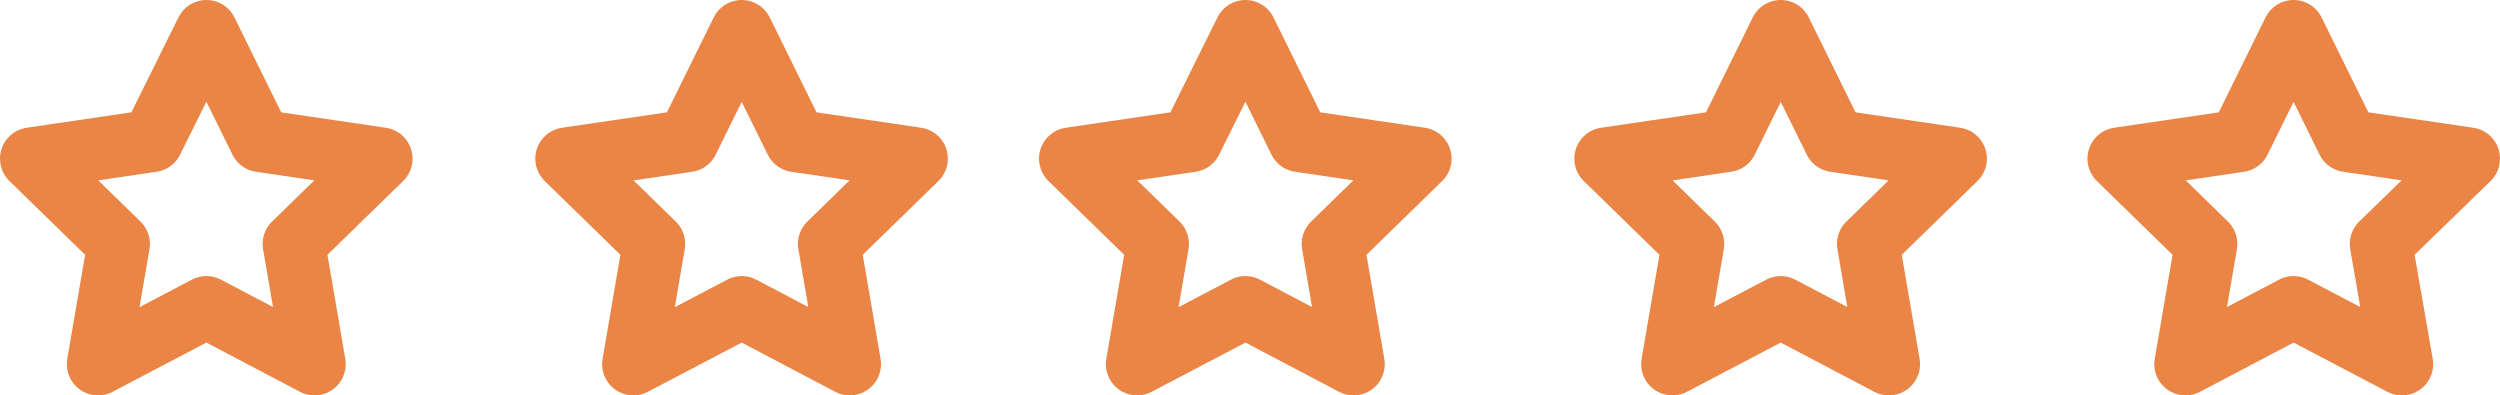
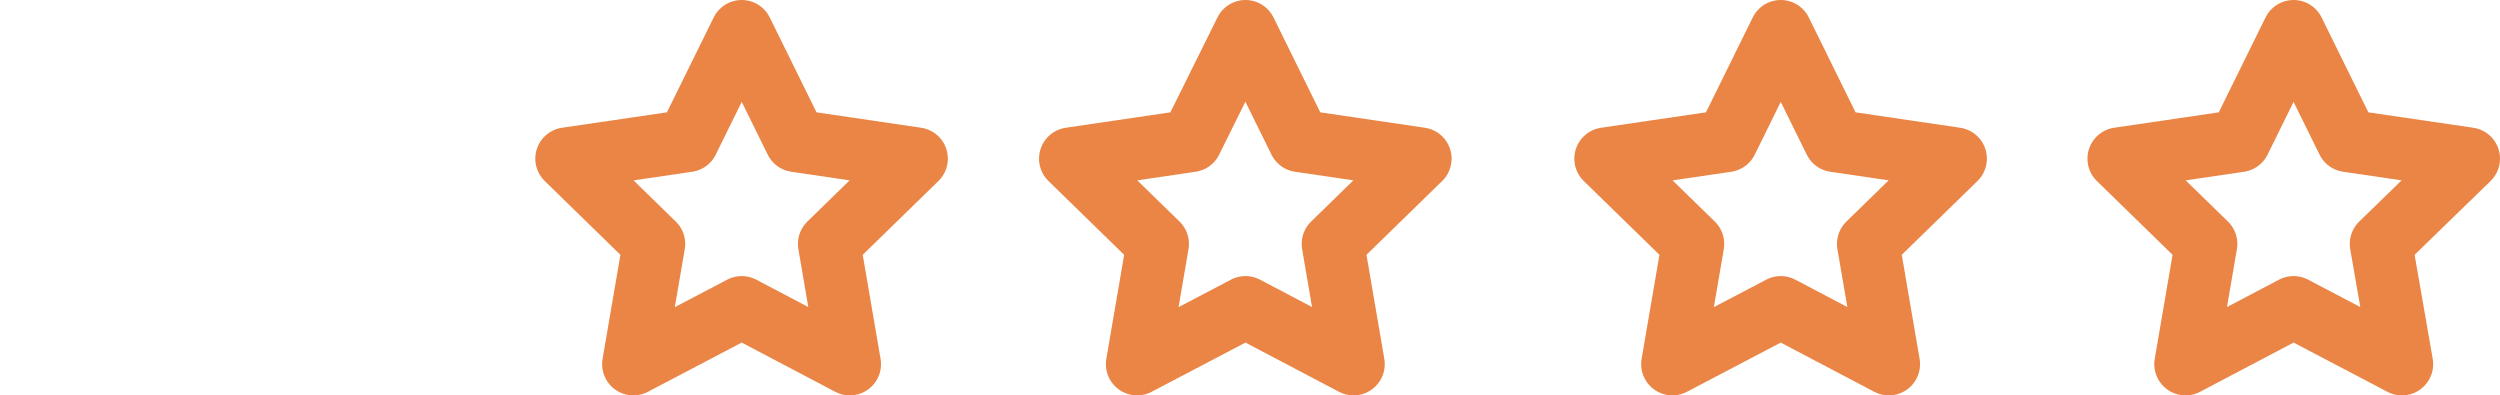
<svg xmlns="http://www.w3.org/2000/svg" id="Warstwa_2" data-name="Warstwa 2" viewBox="0 0 80.05 12.66">
  <defs>
    <style>
      .cls-1 {
        fill: none;
        stroke: #ea8545;
        stroke-linecap: round;
        stroke-linejoin: round;
        stroke-width: 2px;
      }
    </style>
  </defs>
  <g id="Warstwa_1-2" data-name="Warstwa 1">
    <polygon class="cls-1" points="73.44 1 75.17 4.51 79.05 5.08 76.24 7.81 76.91 11.66 73.44 9.84 69.98 11.66 70.64 7.81 67.84 5.08 71.71 4.51 73.44 1" />
    <polygon class="cls-1" points="57.02 1 58.75 4.51 62.62 5.08 59.82 7.81 60.48 11.66 57.02 9.84 53.55 11.66 54.21 7.81 51.41 5.08 55.29 4.51 57.02 1" />
    <polygon class="cls-1" points="39.88 1 41.61 4.51 45.48 5.08 42.68 7.81 43.34 11.66 39.88 9.84 36.41 11.66 37.07 7.81 34.27 5.08 38.14 4.51 39.88 1" />
    <polygon class="cls-1" points="23.75 1 25.48 4.51 29.35 5.08 26.55 7.81 27.21 11.66 23.75 9.84 20.28 11.66 20.94 7.81 18.14 5.08 22.02 4.51 23.75 1" />
-     <polygon class="cls-1" points="6.61 1 8.34 4.51 12.21 5.08 9.41 7.81 10.07 11.66 6.61 9.84 3.14 11.66 3.8 7.81 1 5.08 4.87 4.51 6.61 1" />
  </g>
</svg>